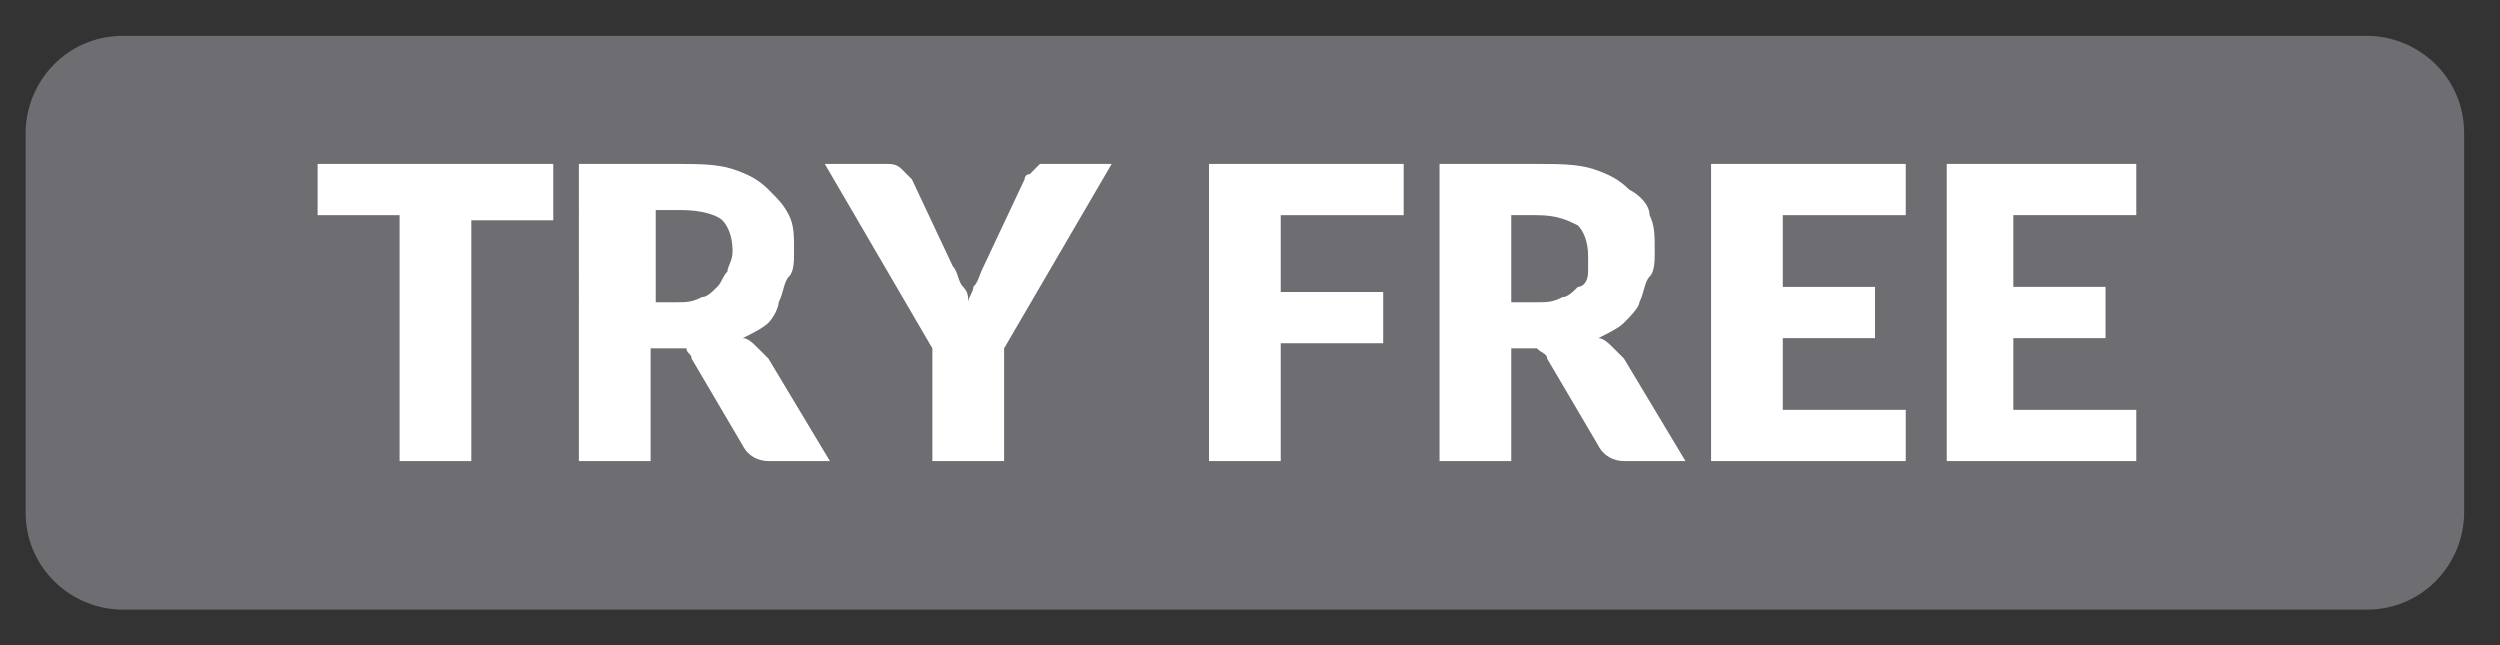
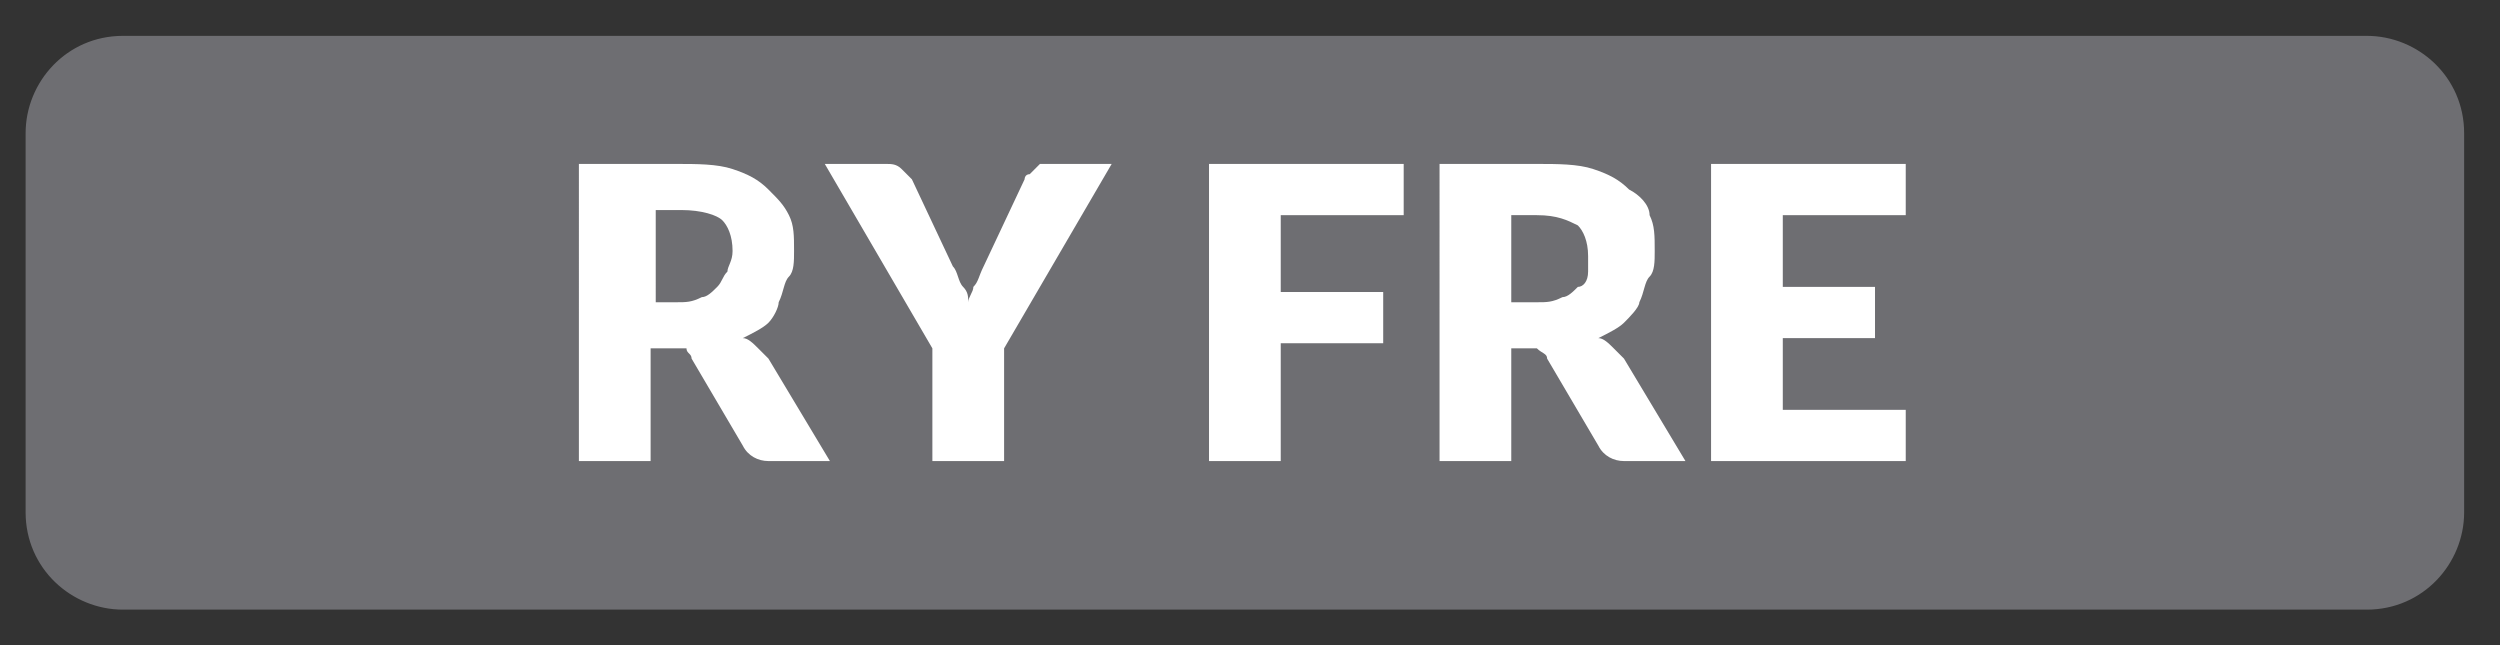
<svg xmlns="http://www.w3.org/2000/svg" version="1.1" id="Layer_1" x="0px" y="0px" viewBox="0 0 48.8 12.6" style="enable-background:new 0 0 48.8 12.6;" xml:space="preserve">
  <rect x="0" y="0" width="48.8" height="12.6" fill="#333333" stroke="none" />
  <style type="text/css">
	.st0{fill:#6E6E72;}
	.st1{fill:#FFFFFF;}
</style>
  <path class="st0" d="M46.2,11.9H2.4c-1,0-1.9-0.8-1.9-1.9V2.6c0-1,0.8-1.9,1.9-1.9h43.8c1,0,1.9,0.8,1.9,1.9V10  C48.1,11,47.3,11.9,46.2,11.9z" />
  <g>
-     <path class="st1" d="M10.8,3.2v1.1H9.2V9H7.8V4.2H6.2V3.2H10.8z" />
    <path class="st1" d="M12.7,6.8V9h-1.4V3.2h1.9c0.4,0,0.8,0,1.1,0.1c0.3,0.1,0.5,0.2,0.7,0.4s0.3,0.3,0.4,0.5   c0.1,0.2,0.1,0.4,0.1,0.7c0,0.2,0,0.4-0.1,0.5s-0.1,0.3-0.2,0.5C15.2,6,15.1,6.2,15,6.3c-0.1,0.1-0.3,0.2-0.5,0.3   c0.1,0,0.2,0.1,0.3,0.2c0.1,0.1,0.1,0.1,0.2,0.2l1.2,2h-1.2c-0.2,0-0.4-0.1-0.5-0.3l-1-1.7c0-0.1-0.1-0.1-0.1-0.2   c-0.1,0-0.1,0-0.2,0H12.7z M12.7,5.9h0.5c0.2,0,0.3,0,0.5-0.1c0.1,0,0.2-0.1,0.3-0.2s0.1-0.2,0.2-0.3c0-0.1,0.1-0.2,0.1-0.4   c0-0.3-0.1-0.5-0.2-0.6s-0.4-0.2-0.8-0.2h-0.5V5.9z" />
    <path class="st1" d="M19.6,6.8V9h-1.4V6.8l-2.1-3.6h1.2c0.1,0,0.2,0,0.3,0.1s0.1,0.1,0.2,0.2l0.8,1.7c0.1,0.1,0.1,0.3,0.2,0.4   s0.1,0.2,0.1,0.3c0-0.1,0.1-0.2,0.1-0.3c0.1-0.1,0.1-0.2,0.2-0.4l0.8-1.7c0,0,0-0.1,0.1-0.1c0,0,0.1-0.1,0.1-0.1   c0,0,0.1-0.1,0.1-0.1c0,0,0.1,0,0.2,0h1.2L19.6,6.8z" />
    <path class="st1" d="M27.4,3.2v1H25v1.5h2v1h-2V9h-1.4V3.2H27.4z" />
    <path class="st1" d="M29.5,6.8V9h-1.4V3.2H30c0.4,0,0.8,0,1.1,0.1c0.3,0.1,0.5,0.2,0.7,0.4C32,3.8,32.2,4,32.2,4.2   c0.1,0.2,0.1,0.4,0.1,0.7c0,0.2,0,0.4-0.1,0.5s-0.1,0.3-0.2,0.5C32,6,31.8,6.2,31.7,6.3c-0.1,0.1-0.3,0.2-0.5,0.3   c0.1,0,0.2,0.1,0.3,0.2c0.1,0.1,0.1,0.1,0.2,0.2l1.2,2h-1.2c-0.2,0-0.4-0.1-0.5-0.3l-1-1.7c0-0.1-0.1-0.1-0.2-0.2   c-0.1,0-0.1,0-0.2,0H29.5z M29.5,5.9H30c0.2,0,0.3,0,0.5-0.1c0.1,0,0.2-0.1,0.3-0.2C30.9,5.6,31,5.5,31,5.3C31,5.2,31,5.1,31,5   c0-0.3-0.1-0.5-0.2-0.6c-0.2-0.1-0.4-0.2-0.8-0.2h-0.5V5.9z" />
    <path class="st1" d="M37.2,3.2v1h-2.4v1.4h1.8v1h-1.8v1.4h2.4v1h-3.8V3.2H37.2z" />
-     <path class="st1" d="M41.7,3.2v1h-2.4v1.4h1.8v1h-1.8v1.4h2.4v1H38V3.2H41.7z" />
  </g>
</svg>